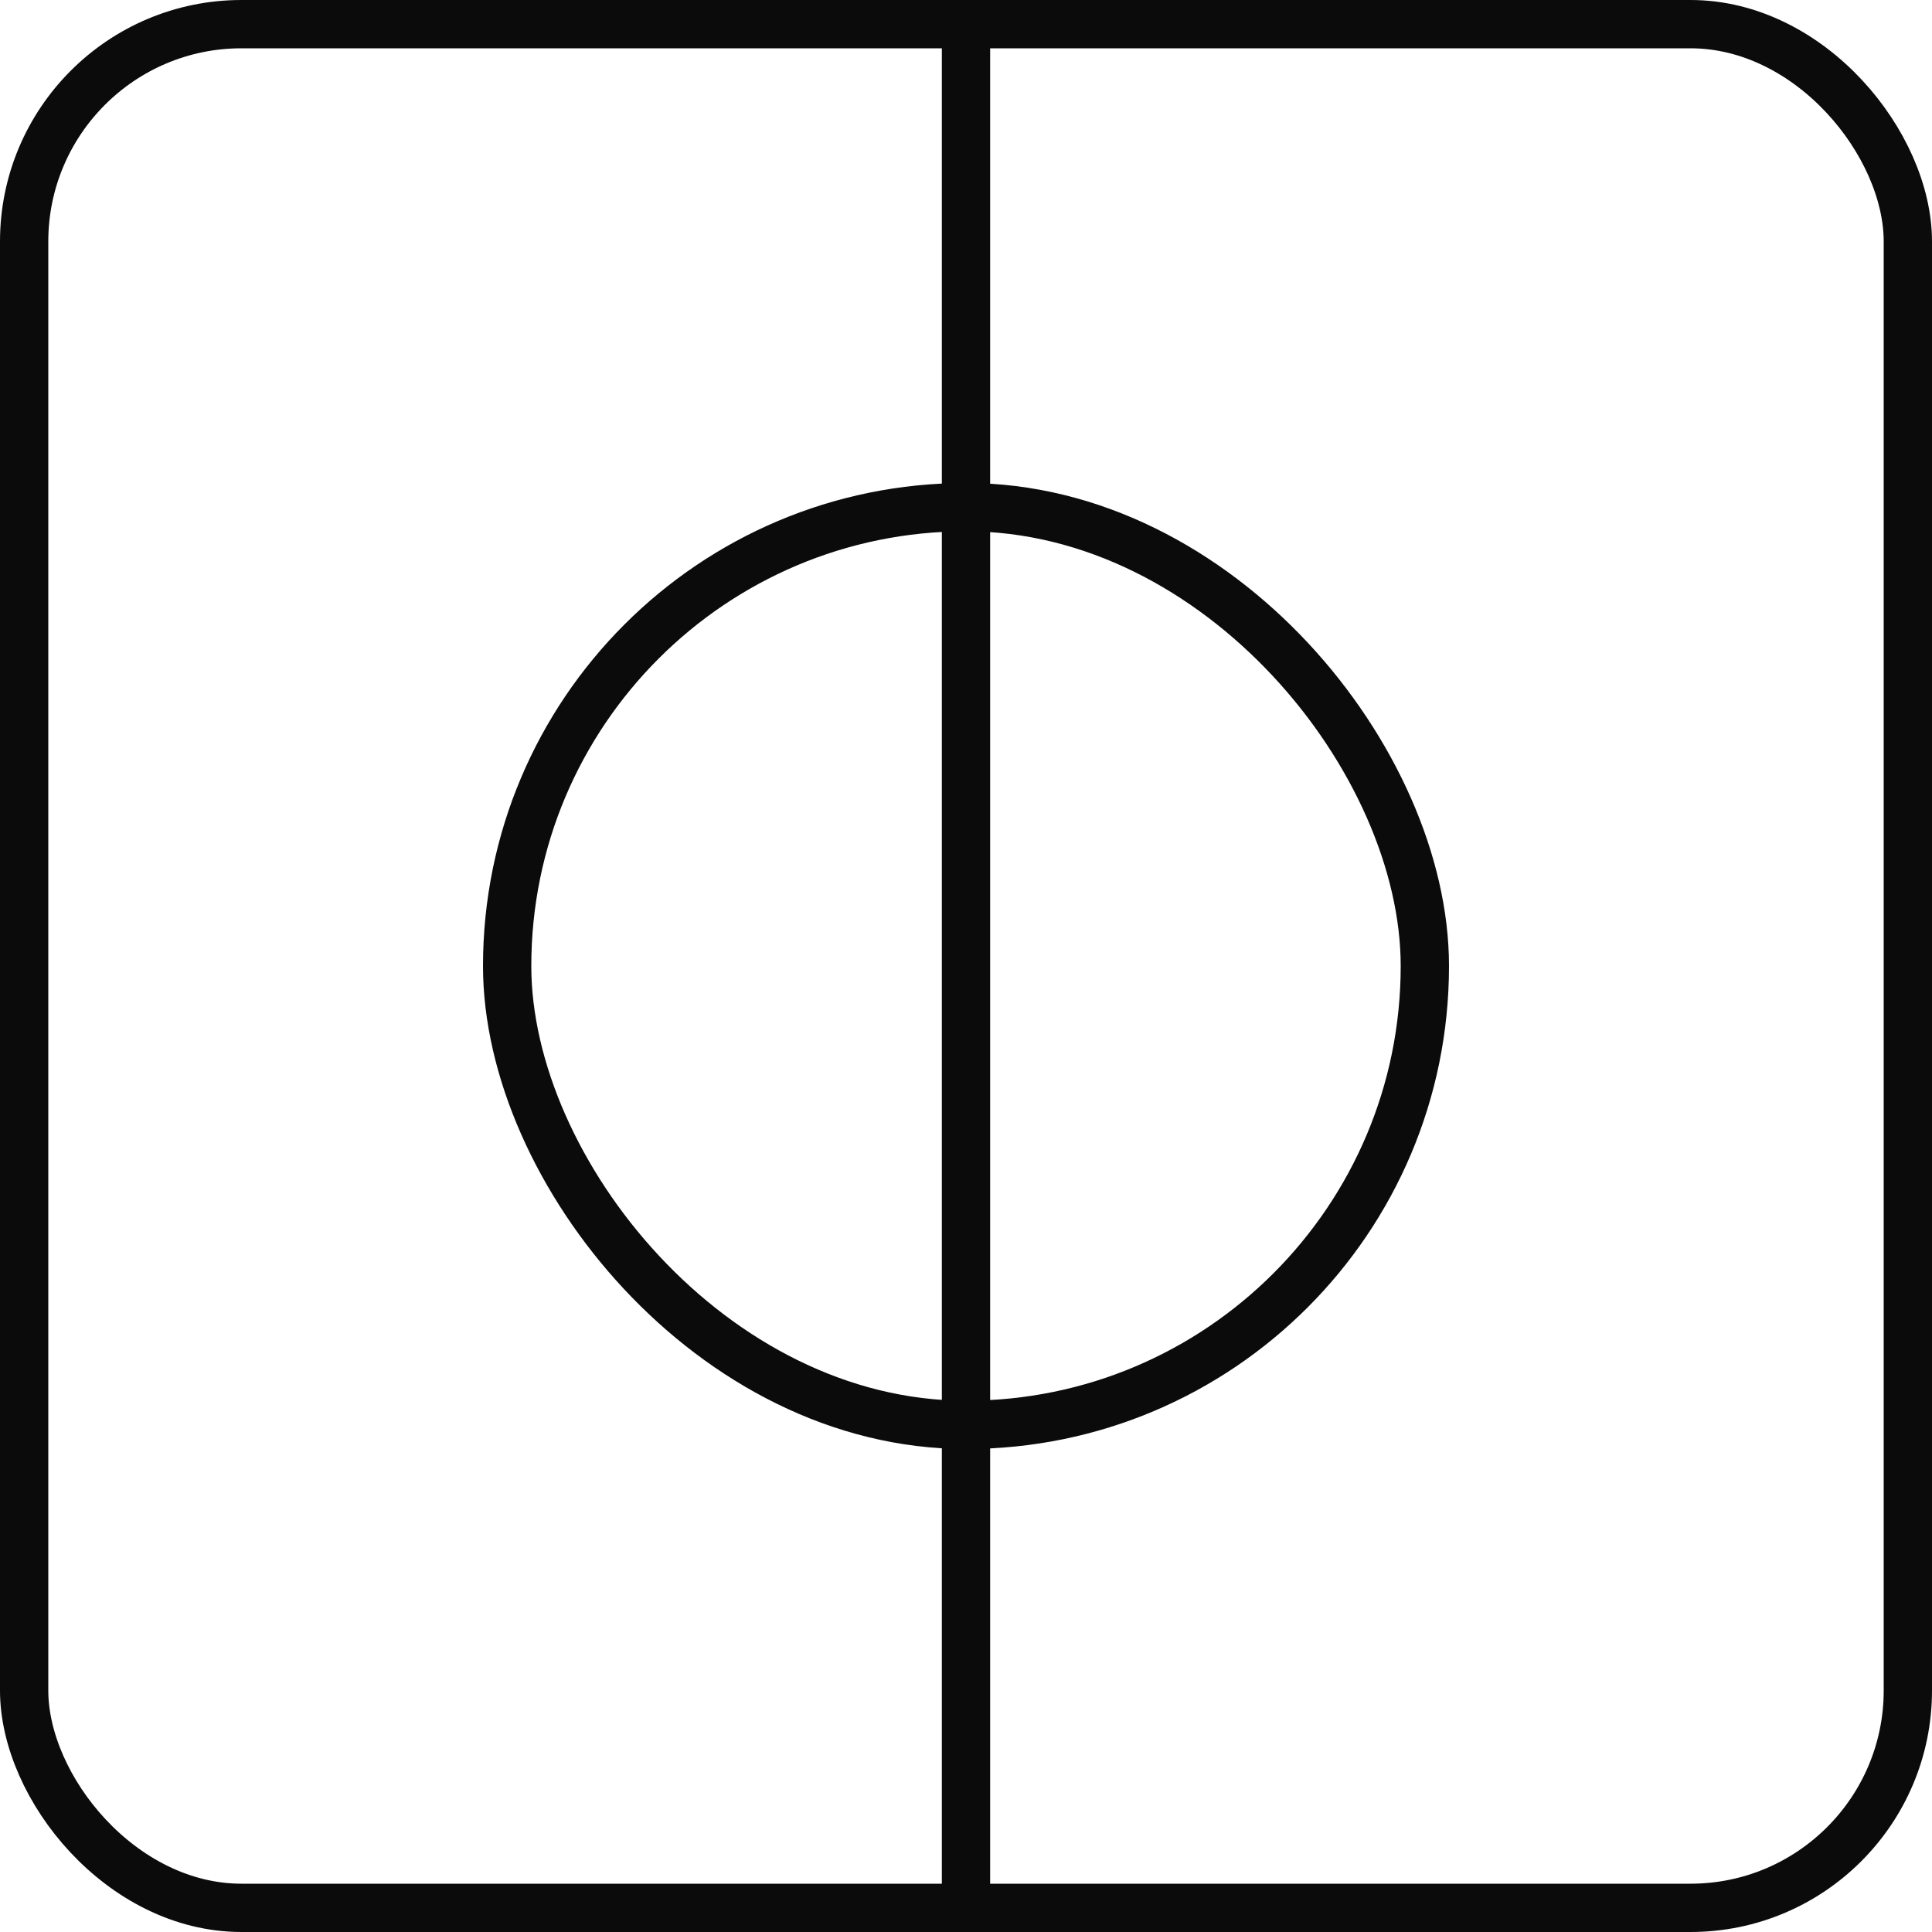
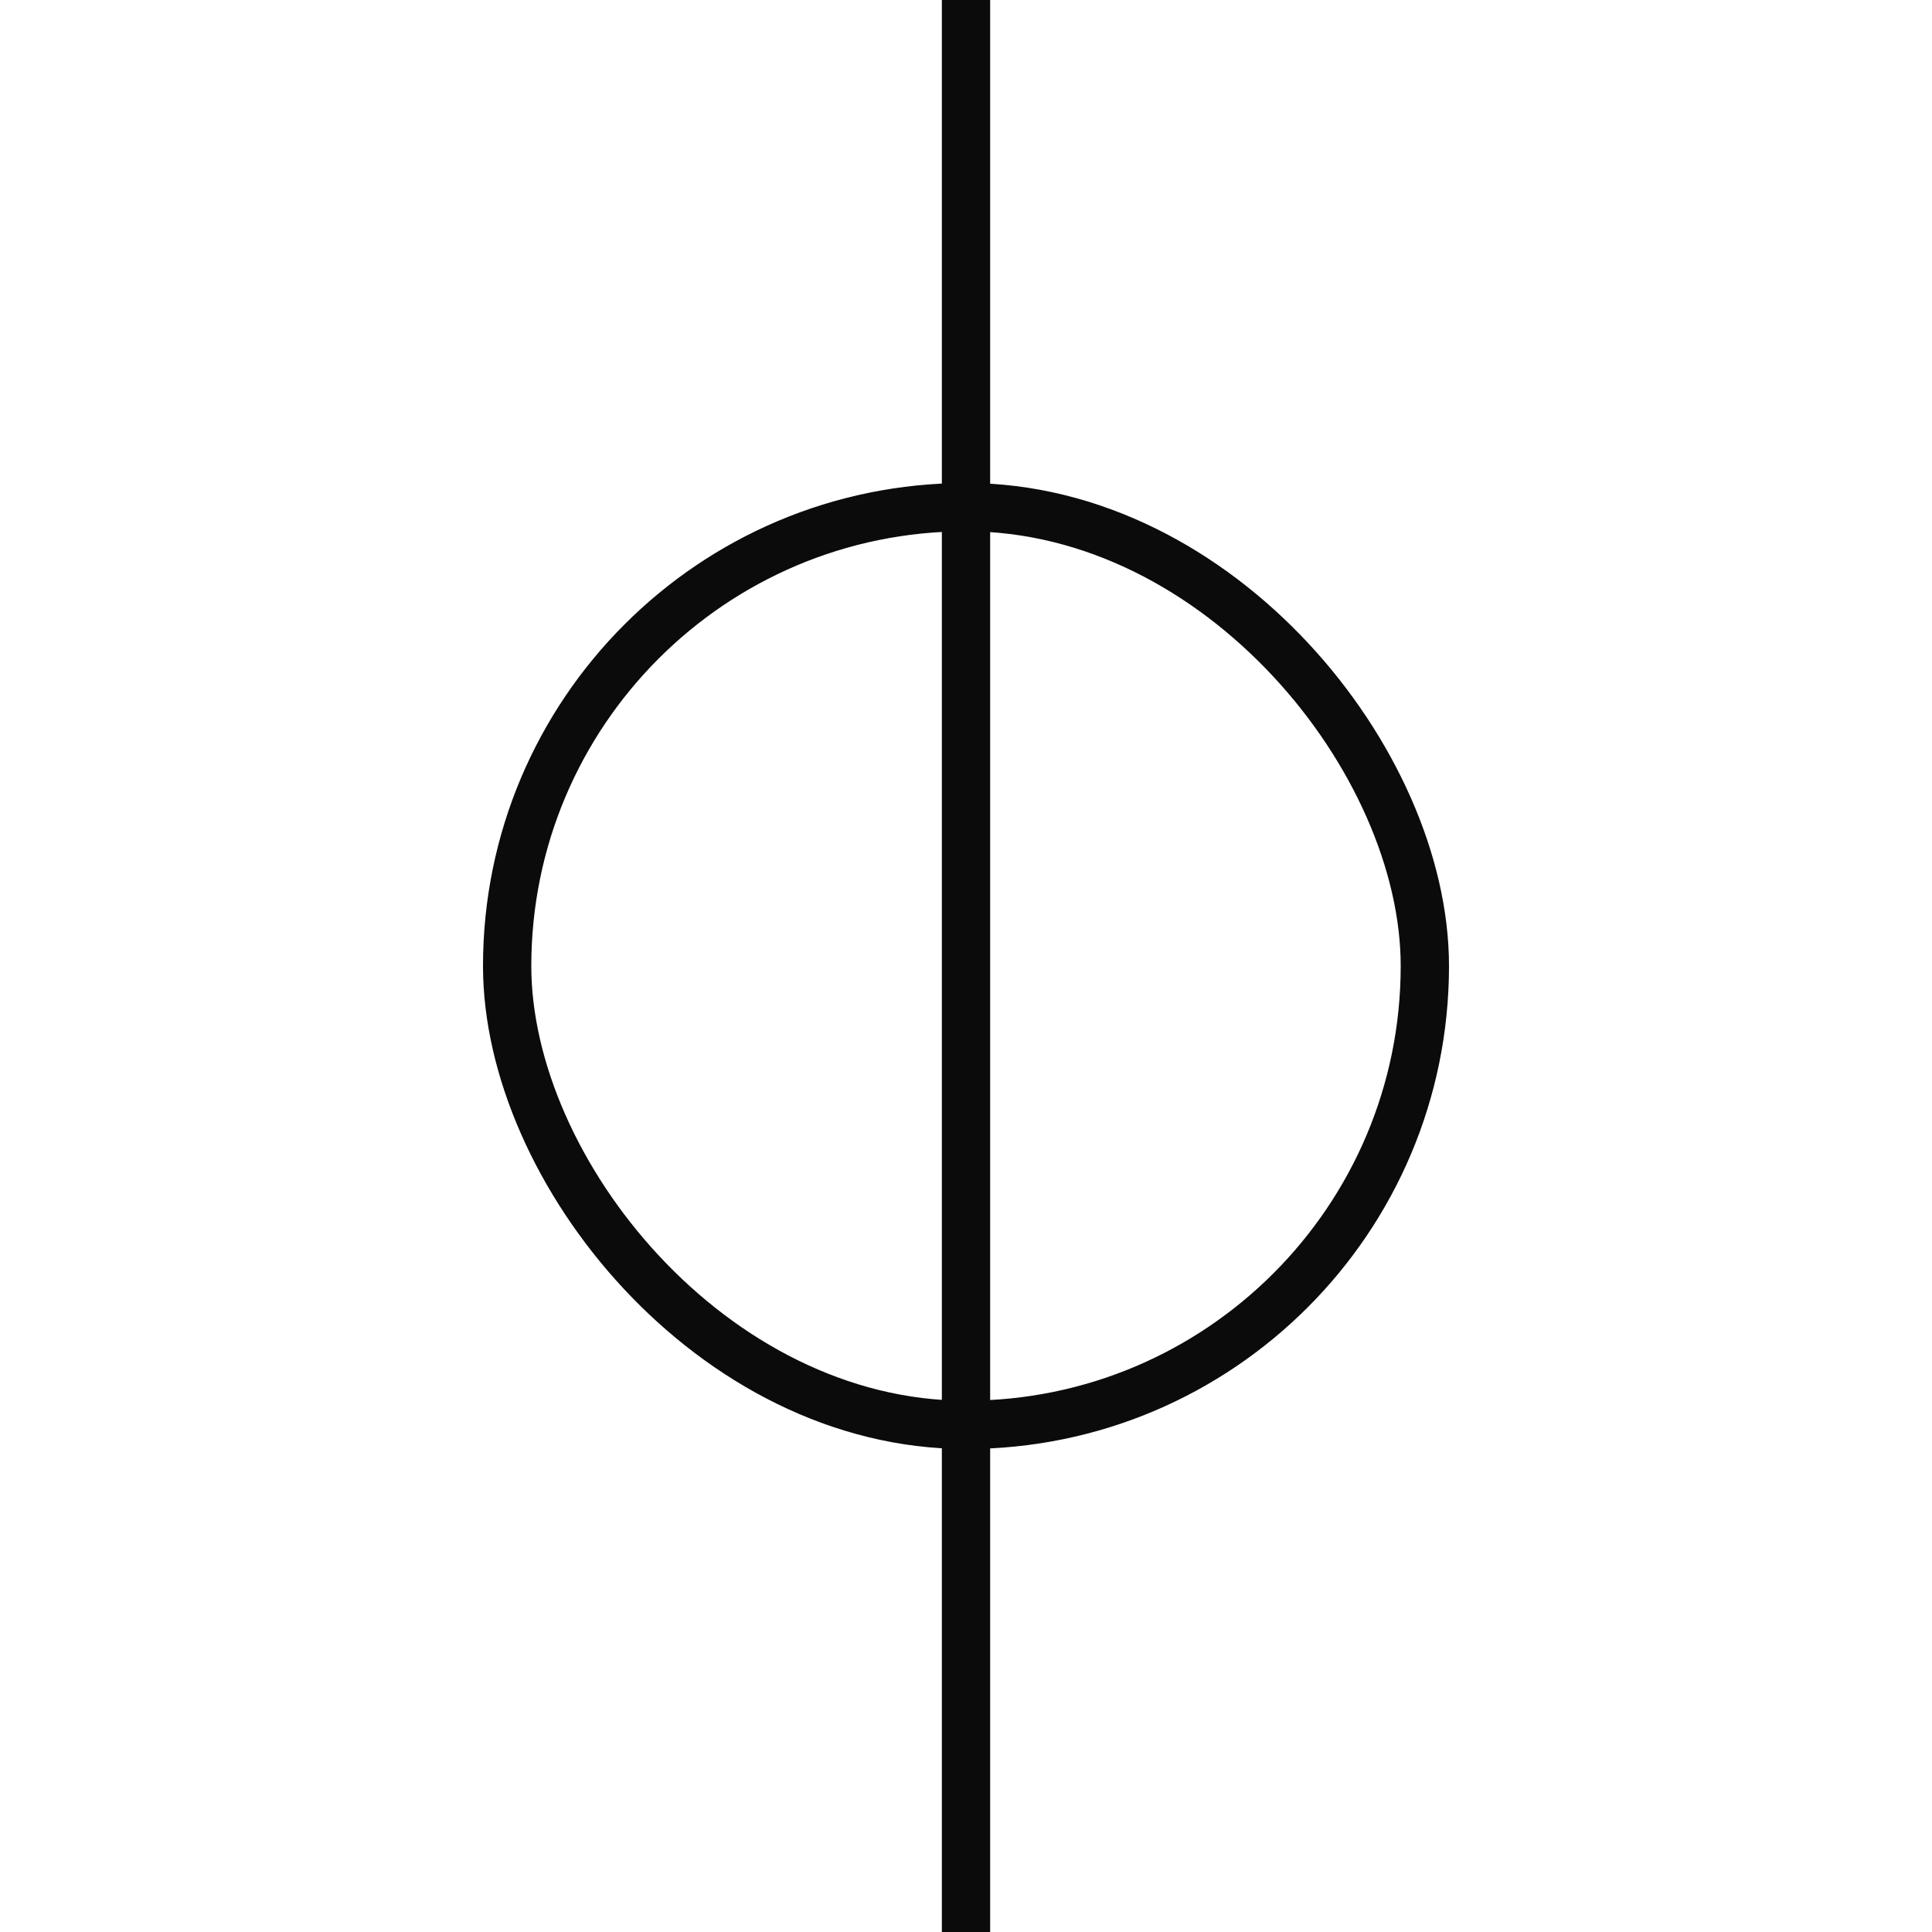
<svg xmlns="http://www.w3.org/2000/svg" width="40" height="40" viewBox="0 0 40 40" fill="none">
  <g clip-path="url(#clip0_40000378_1267)">
-     <rect x="0.5" y="0.5" width="39" height="39" rx="4.5" stroke="#0B0B0B" />
    <rect x="10.5" y="10.5" width="19" height="19" rx="9.5" stroke="#0B0B0B" />
    <path d="M20 0V40" stroke="#0B0B0B" />
  </g>
  <defs>
    <clipPath id="clip0_40000378_1267">
      <rect width="40" height="40" fill="white" />
    </clipPath>
  </defs>
</svg>